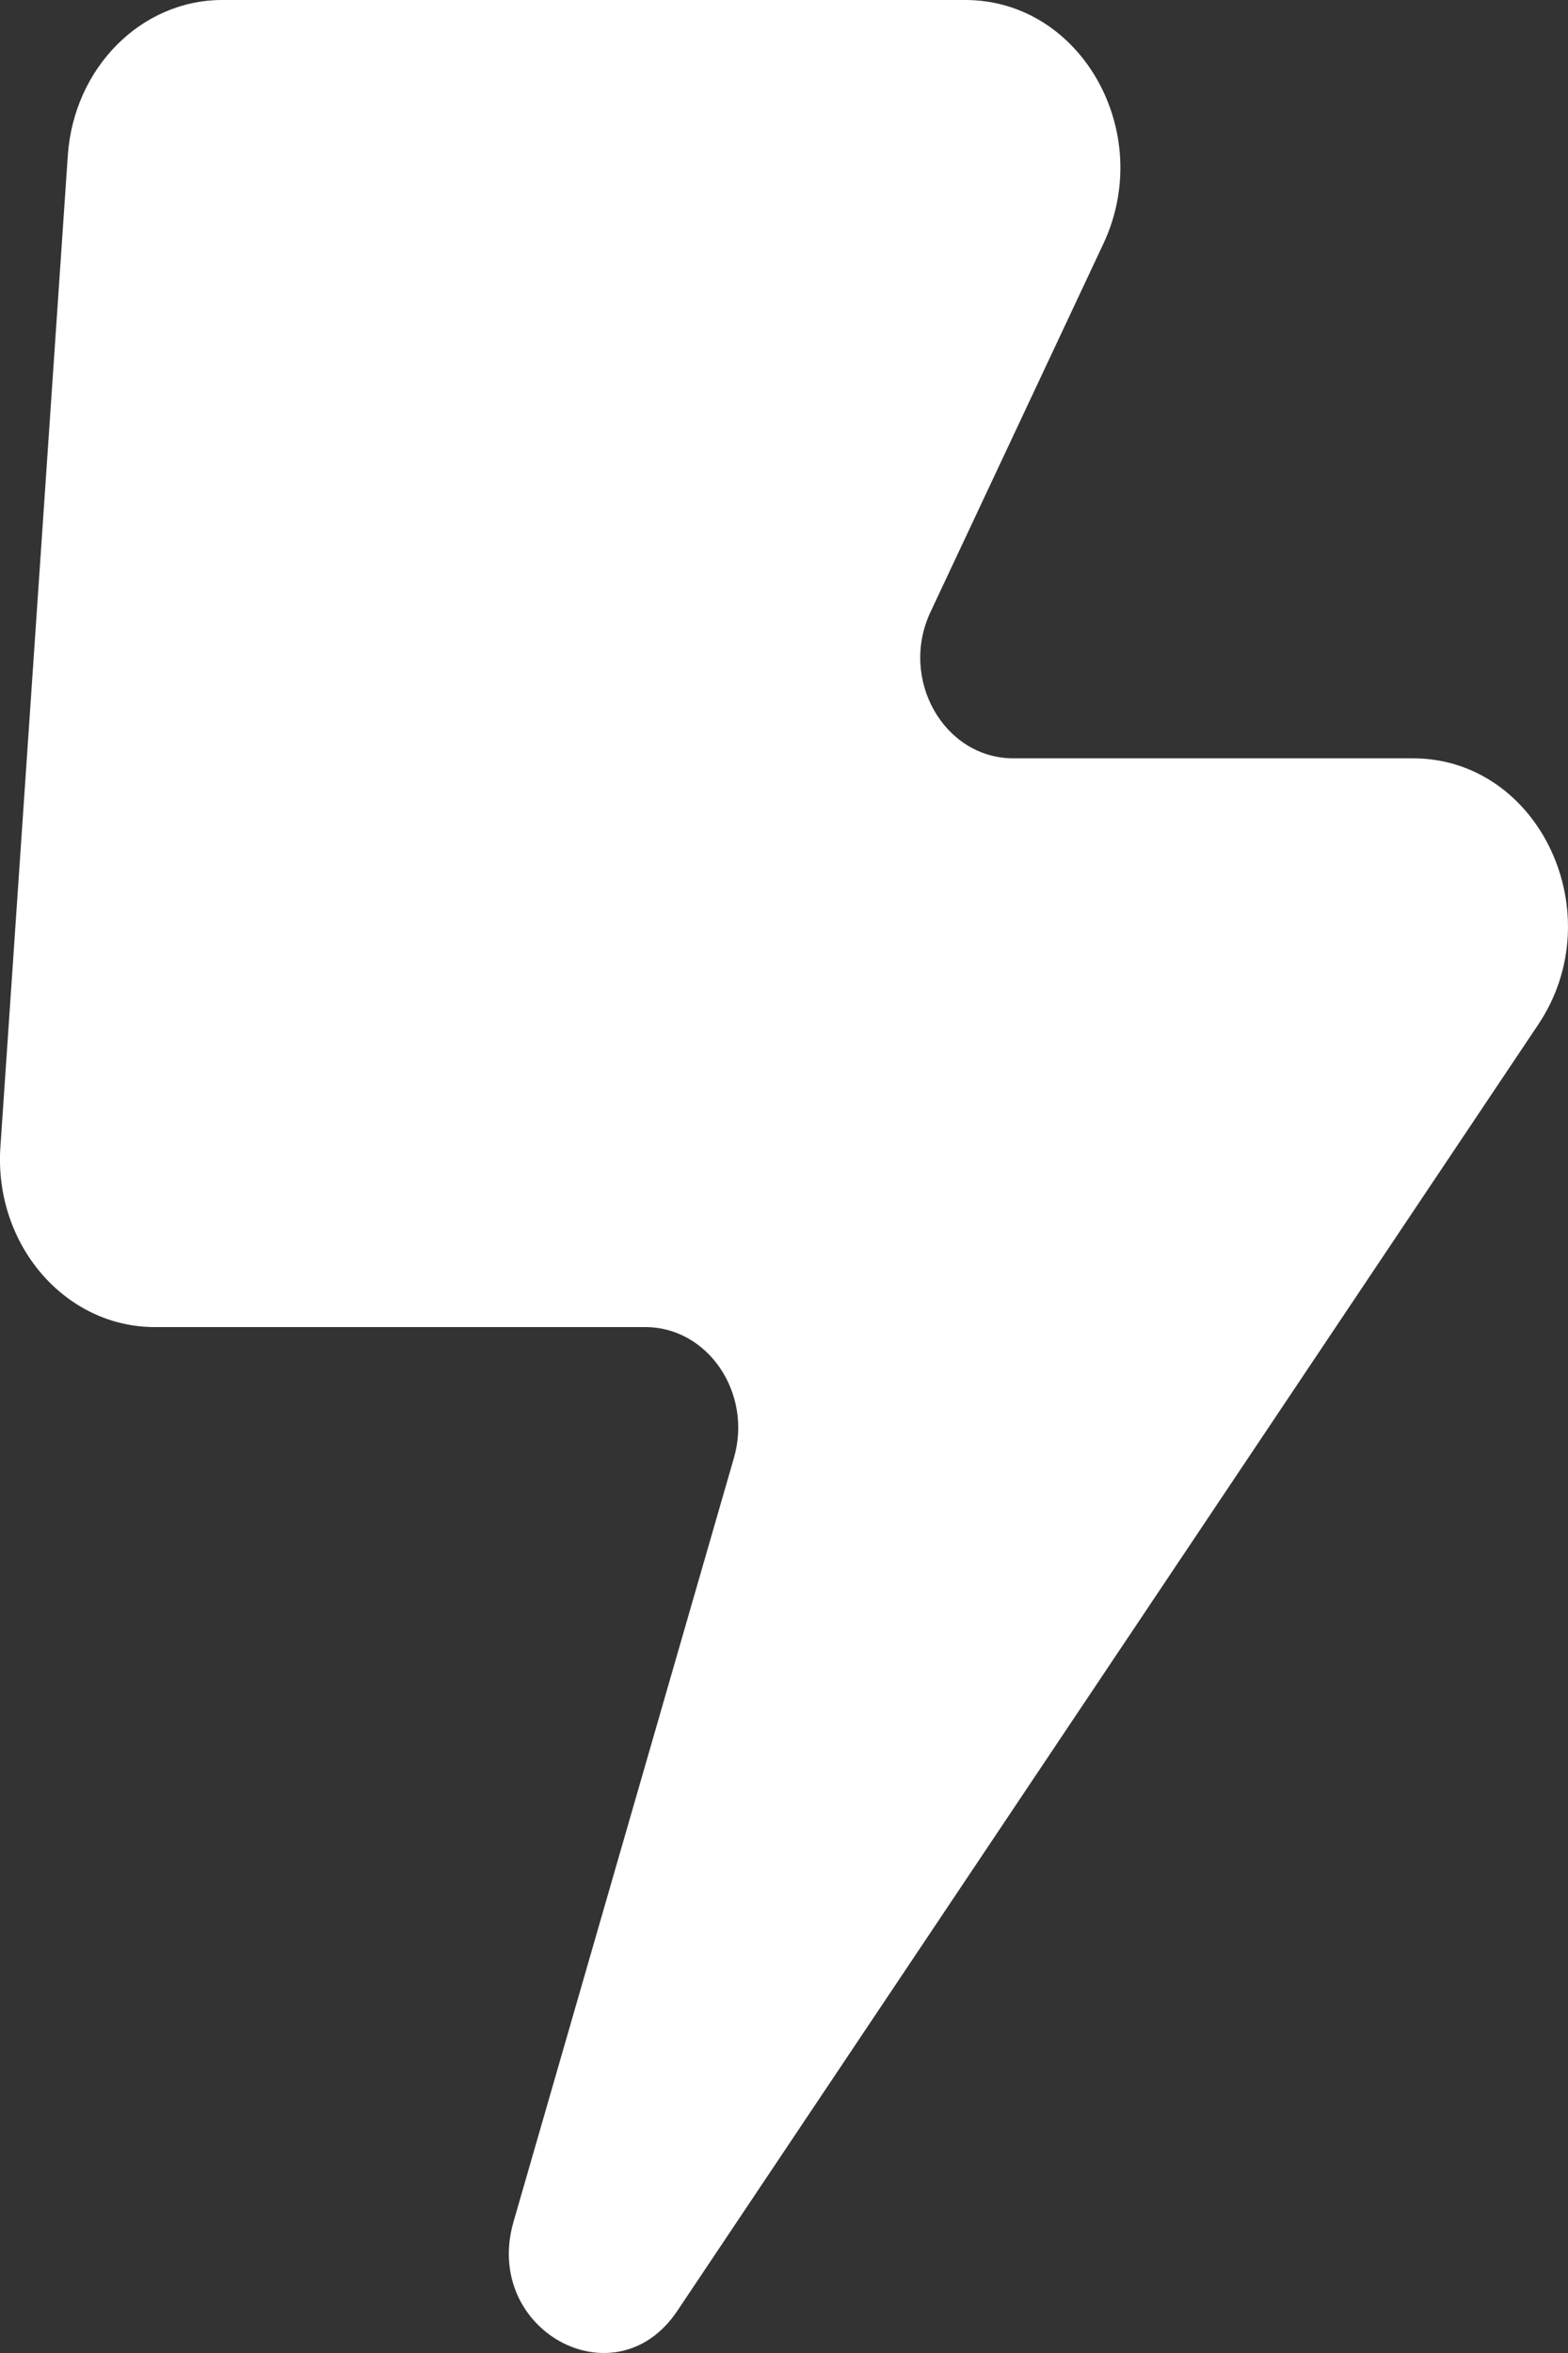
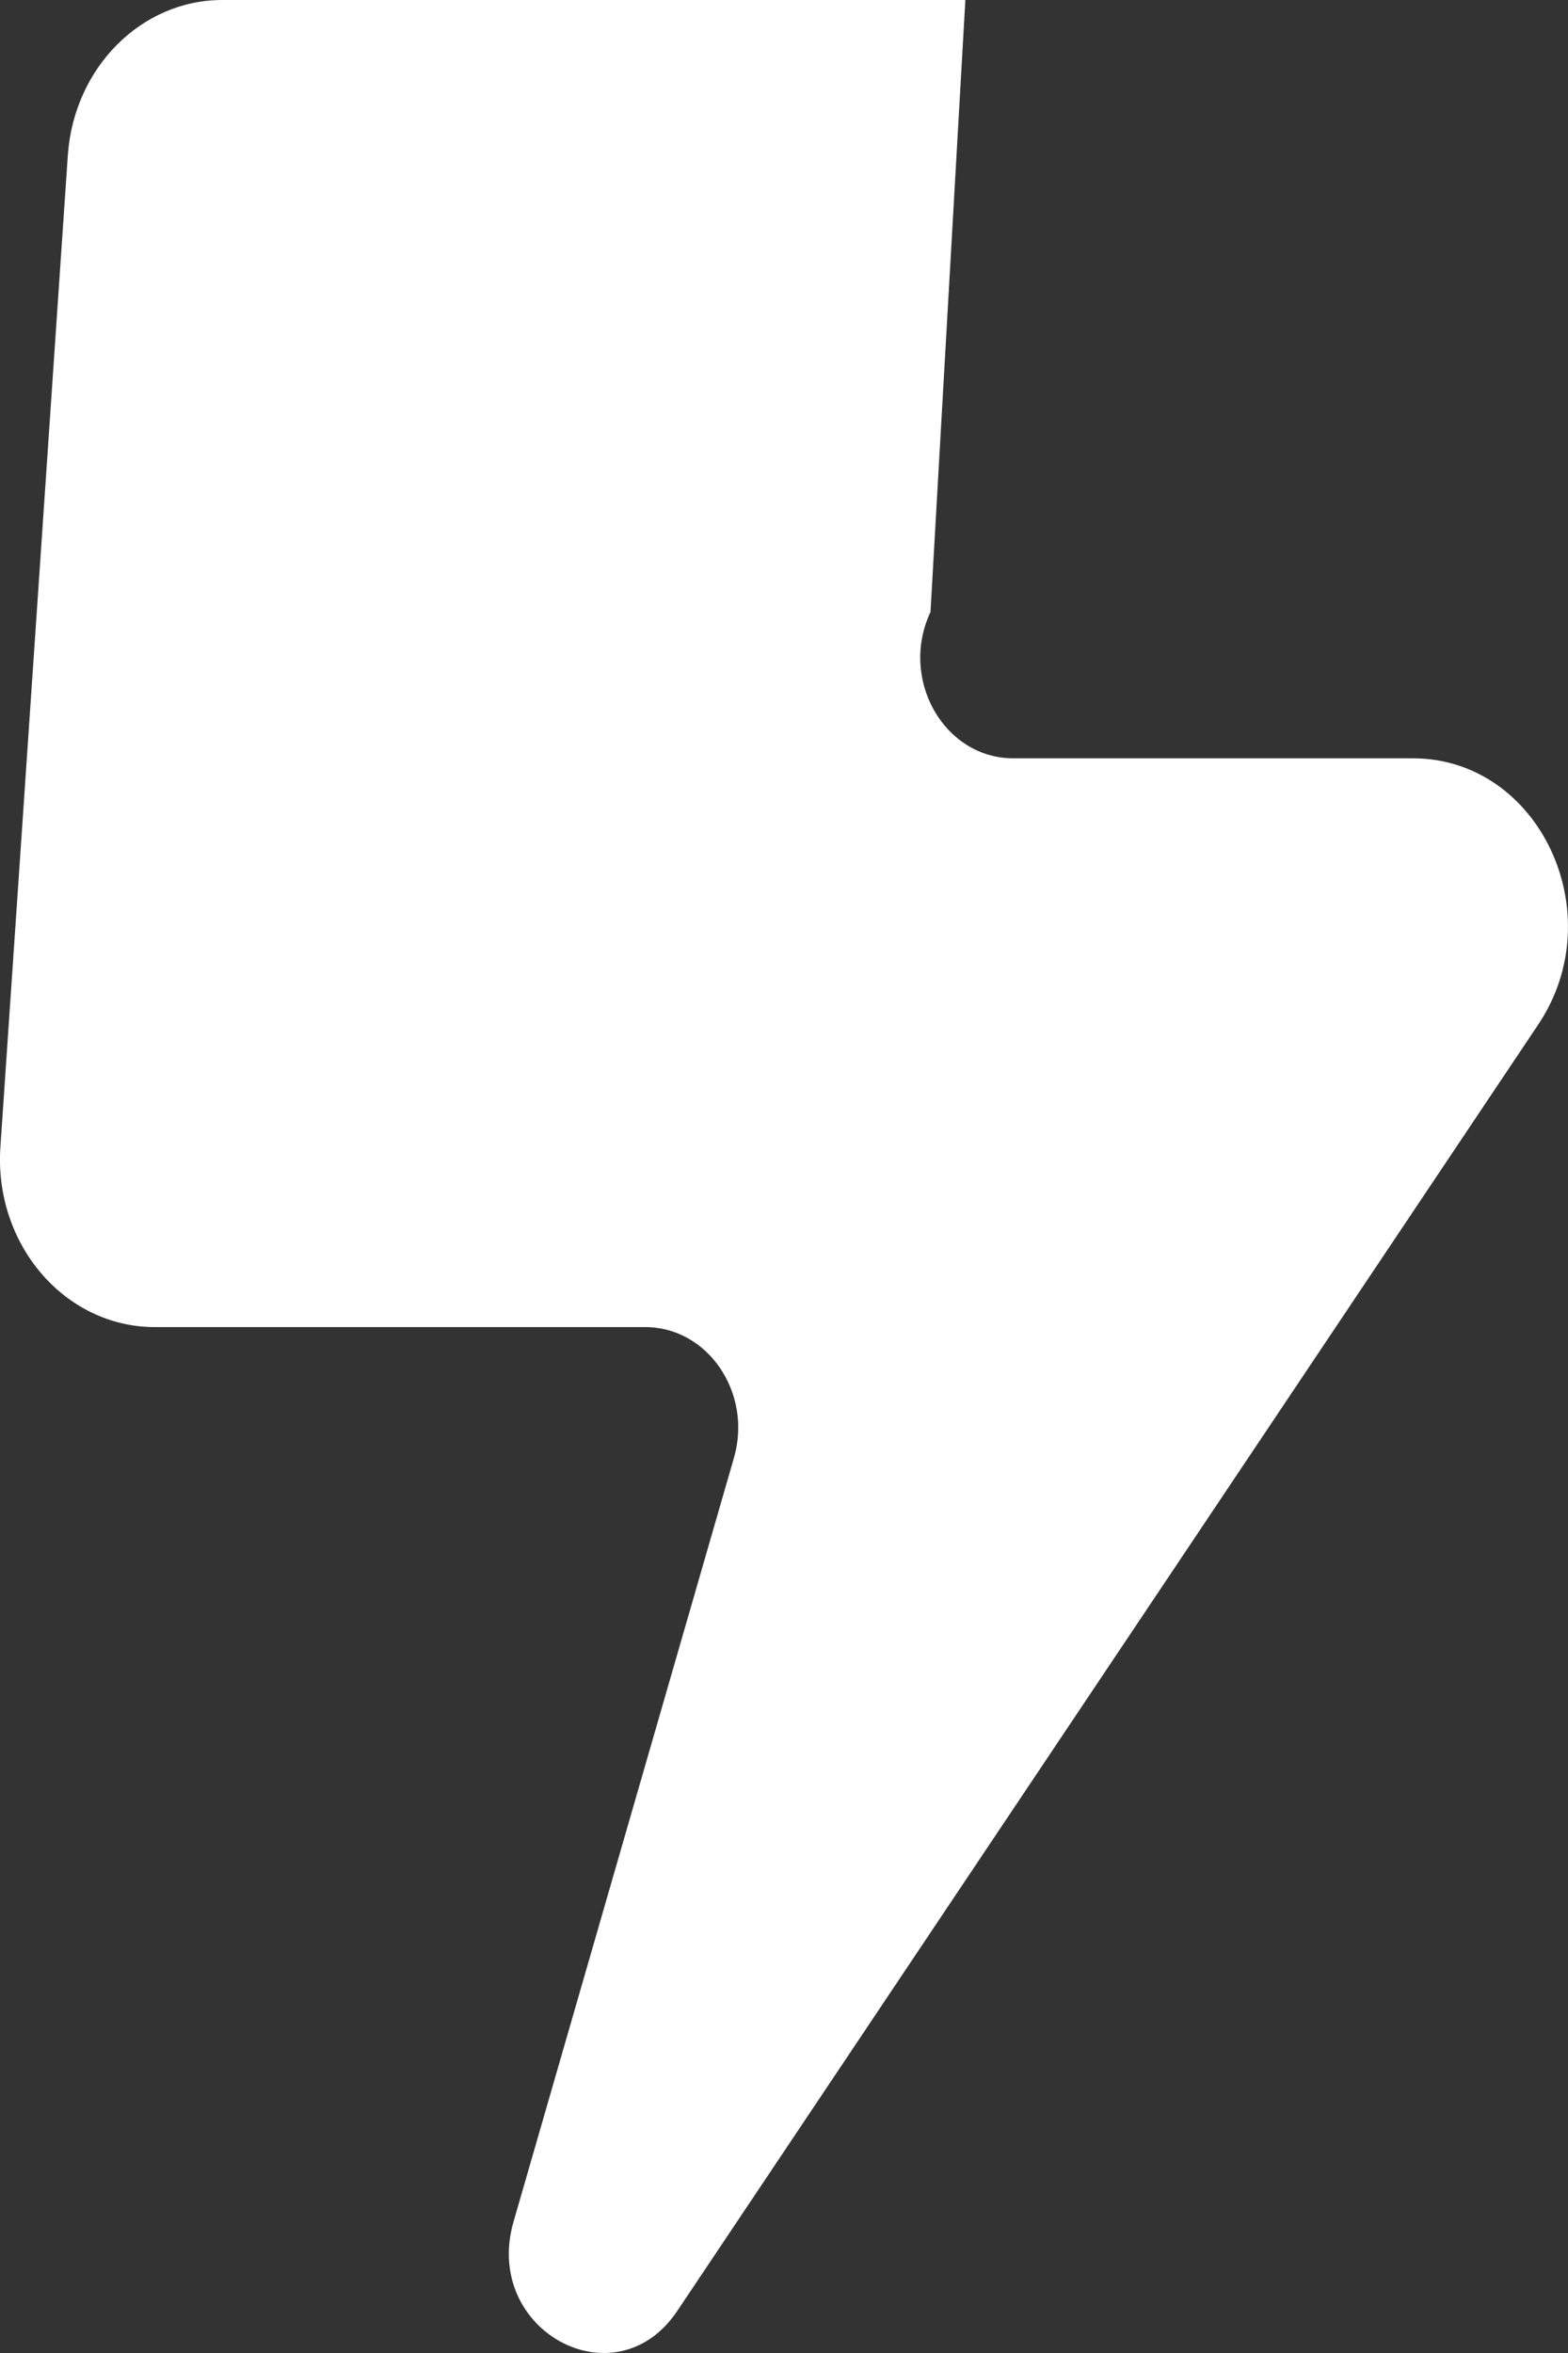
<svg xmlns="http://www.w3.org/2000/svg" width="12" height="18" viewBox="0 0 12 18" fill="none">
  <rect x="0" y="0" width="12" height="18" fill="#333333" stroke="none" />
-   <path d="M0.003 8.775L0.519 1.189C0.565 0.519 1.08 0 1.701 0H7.388C8.273 0 8.845 1.011 8.444 1.865L7.121 4.682C6.88 5.195 7.224 5.801 7.755 5.801H10.813C11.781 5.801 12.34 6.99 11.772 7.838L5.184 17.677C4.712 18.384 3.69 17.828 3.93 16.996L5.617 11.152C5.76 10.656 5.418 10.152 4.938 10.152H1.185C0.496 10.152 -0.047 9.519 0.003 8.775Z" fill="white" />
+   <path d="M0.003 8.775L0.519 1.189C0.565 0.519 1.08 0 1.701 0H7.388L7.121 4.682C6.88 5.195 7.224 5.801 7.755 5.801H10.813C11.781 5.801 12.34 6.99 11.772 7.838L5.184 17.677C4.712 18.384 3.69 17.828 3.93 16.996L5.617 11.152C5.76 10.656 5.418 10.152 4.938 10.152H1.185C0.496 10.152 -0.047 9.519 0.003 8.775Z" fill="white" />
</svg>